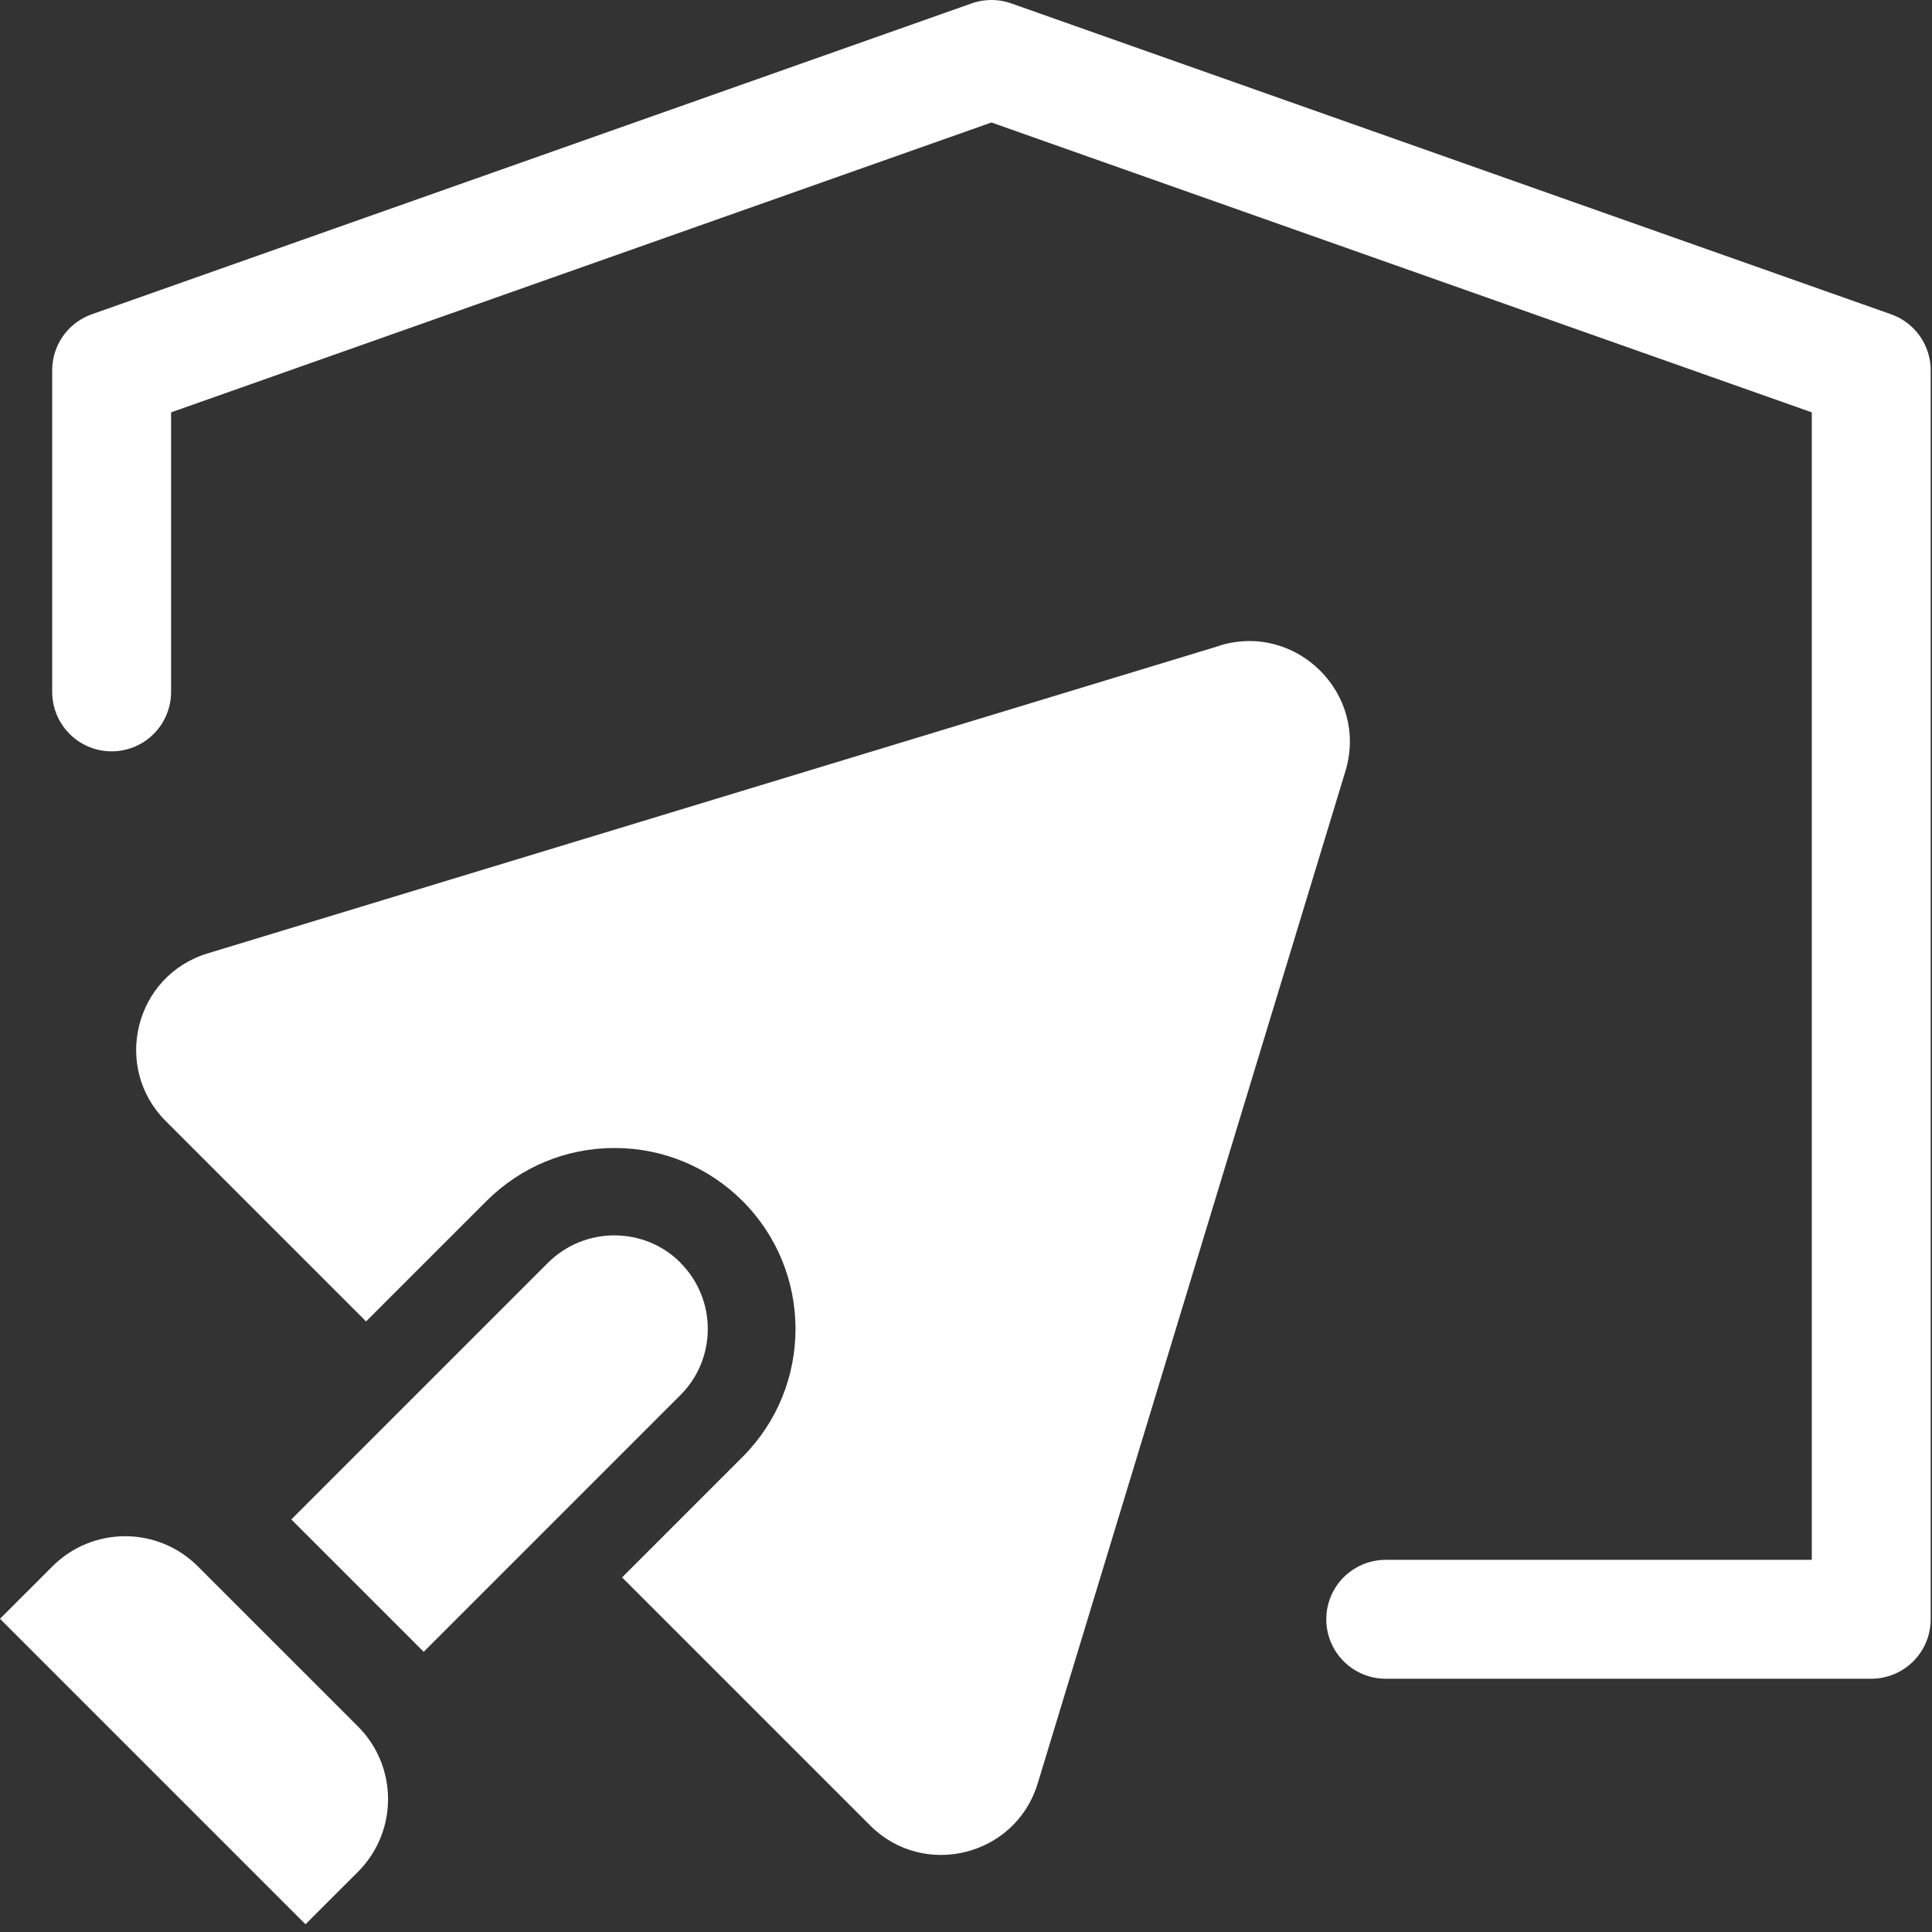
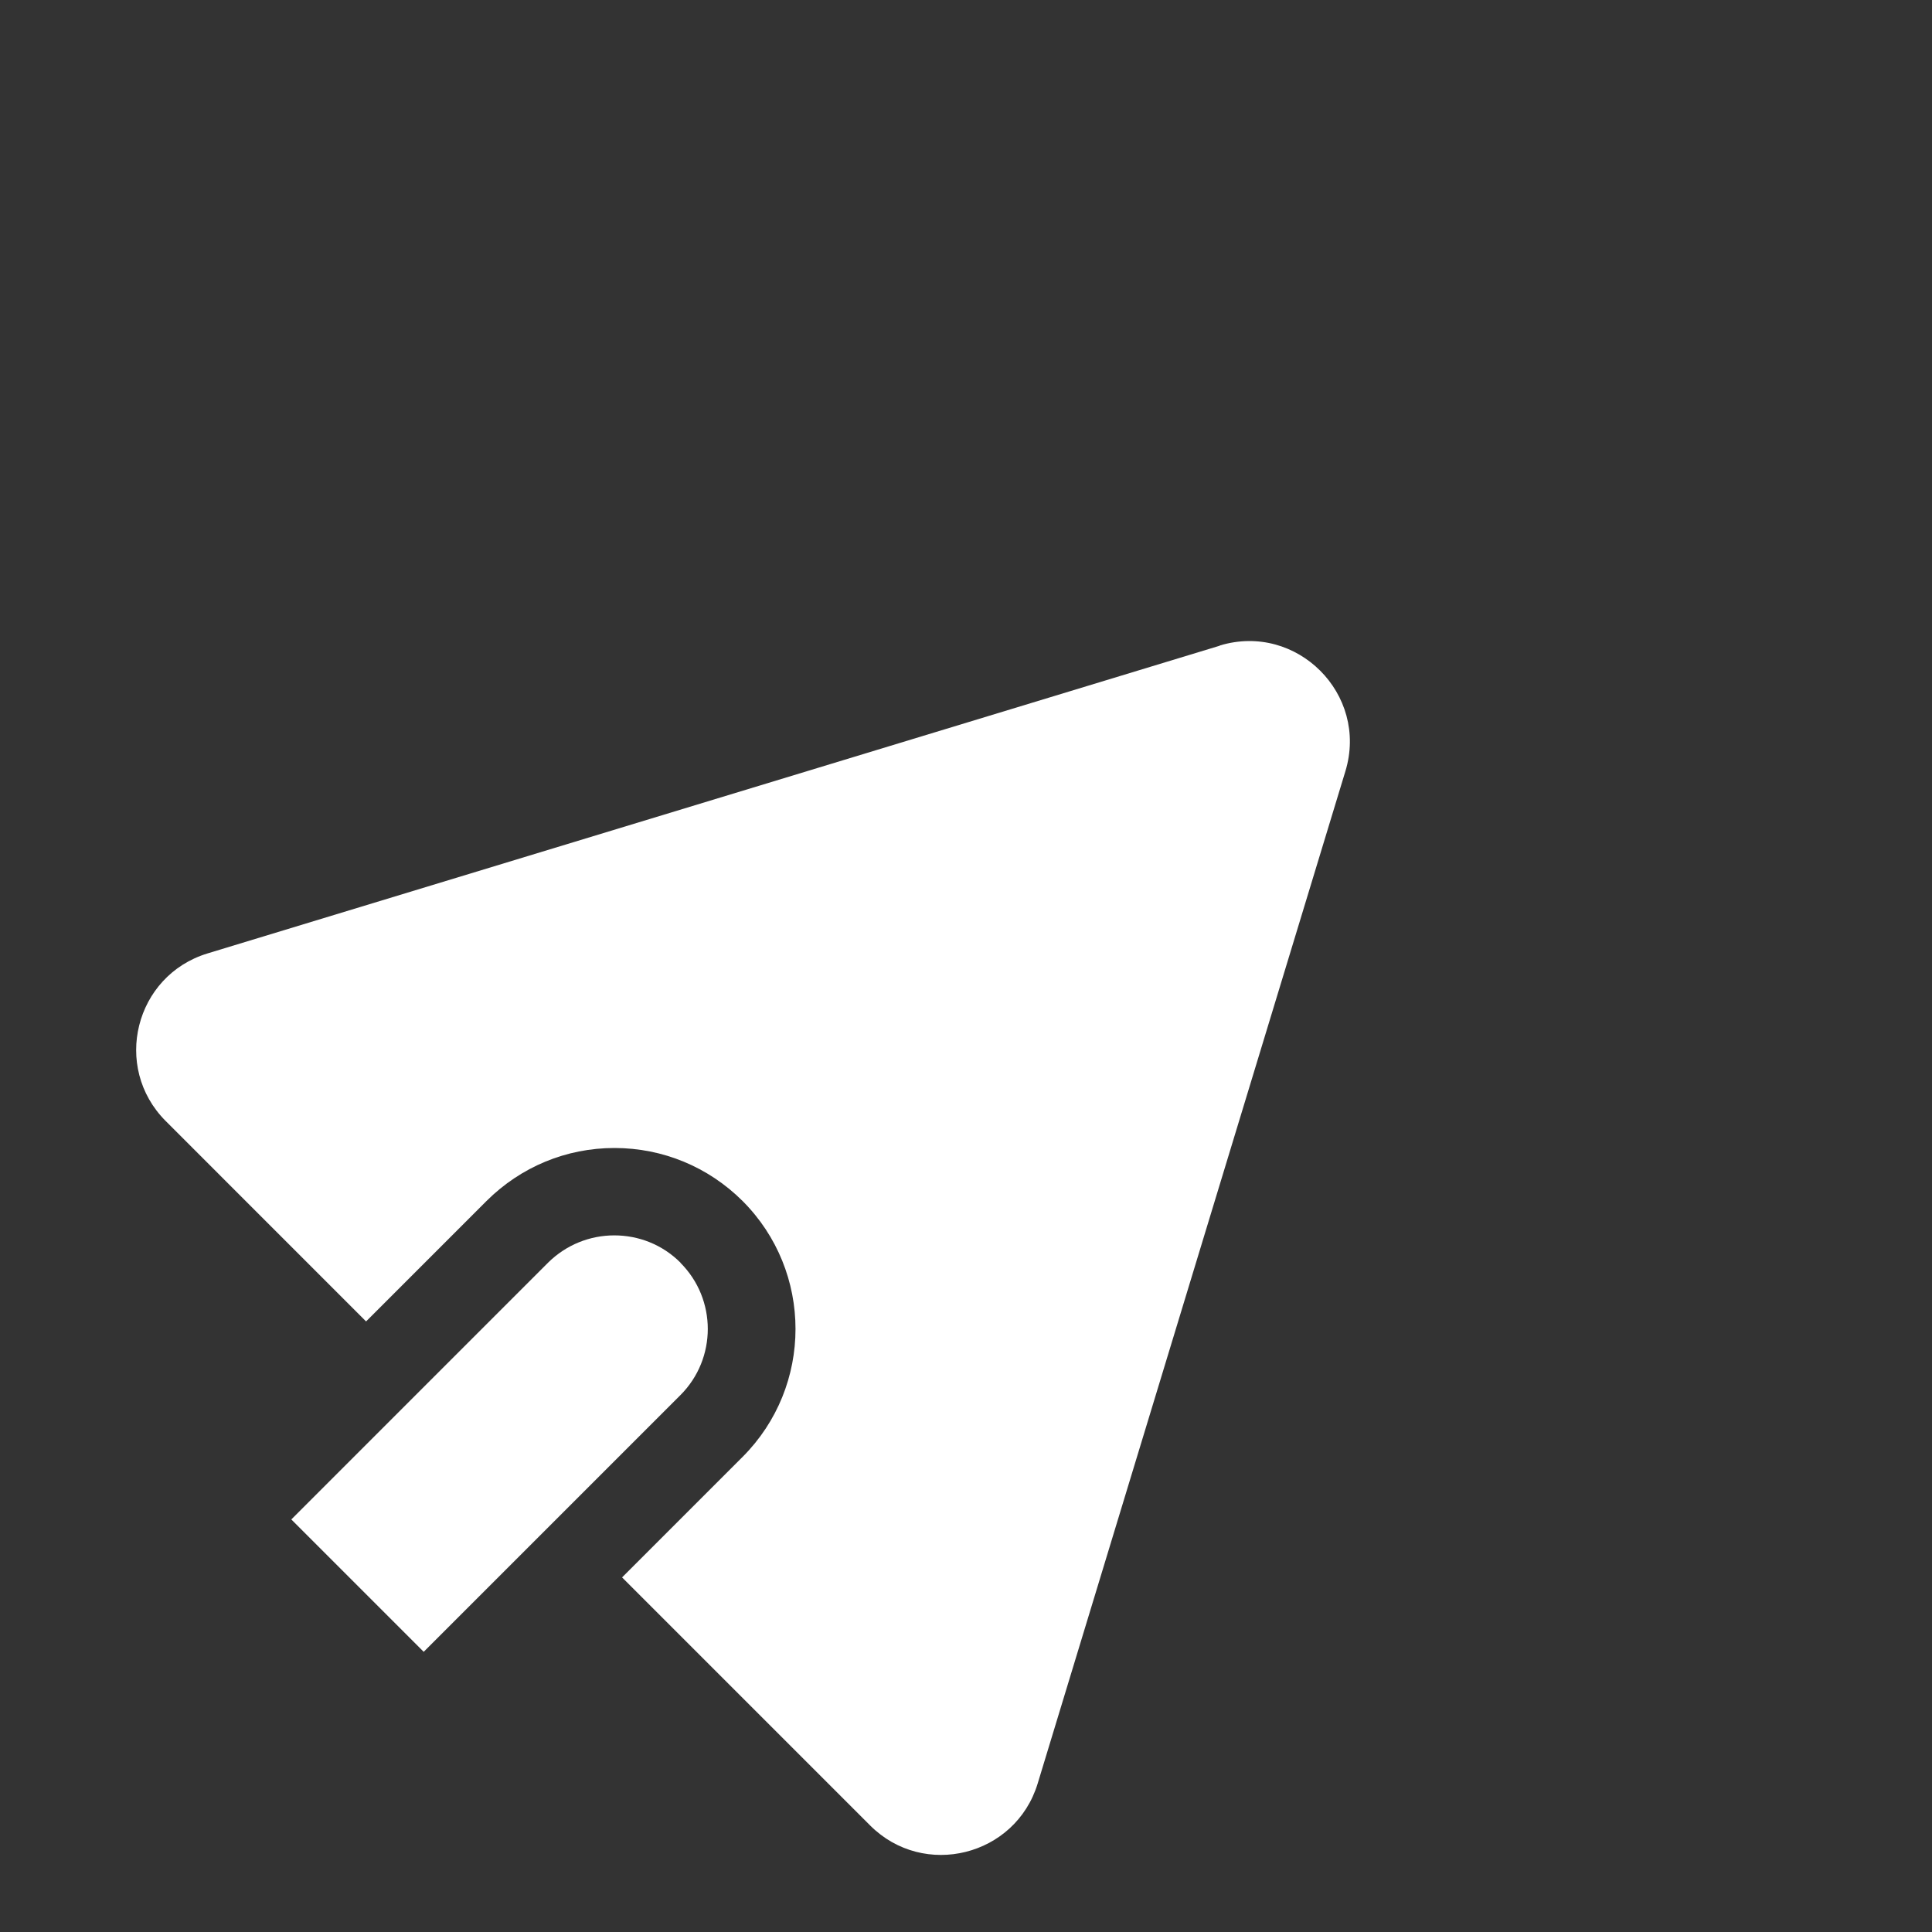
<svg xmlns="http://www.w3.org/2000/svg" width="65" height="65" viewBox="0 0 65 65" fill="none">
  <rect x="0" y="0" width="65" height="65" fill="#333333" stroke="none" />
-   <path d="M3.756 23.278V12.459L33.356 2L62.956 12.459V54.479H46.621" stroke="white" stroke-width="4" stroke-linecap="round" stroke-linejoin="round" />
-   <path d="M6.656 52.698C5.305 51.347 3.115 51.347 1.764 52.698L0 54.462L10.278 64.74L12.043 62.976C13.393 61.625 13.393 59.435 12.043 58.084L6.656 52.698Z" fill="white" />
  <path d="M41.037 21.724L6.982 32.077C4.537 32.823 3.768 35.903 5.573 37.714L12.316 44.458L16.369 40.405C17.523 39.258 19.048 38.623 20.673 38.623C22.298 38.623 23.829 39.258 24.982 40.405C27.358 42.781 27.358 46.641 24.982 49.017L20.929 53.07L29.274 61.415C31.079 63.22 34.165 62.452 34.911 60.006L45.265 25.945C46.051 23.354 43.628 20.932 41.037 21.718V21.724Z" fill="white" />
-   <path d="M22.897 42.484C22.28 41.866 21.476 41.563 20.667 41.563C19.857 41.563 19.054 41.872 18.436 42.484L14.383 46.537L9.801 51.12L14.255 55.574L18.838 50.991L22.891 46.938C24.12 45.71 24.12 43.712 22.891 42.484H22.897Z" fill="white" />
+   <path d="M22.897 42.484C22.28 41.866 21.476 41.563 20.667 41.563C19.857 41.563 19.054 41.872 18.436 42.484L14.383 46.537L9.801 51.12L14.255 55.574L18.838 50.991L22.891 46.938C24.12 45.71 24.12 43.712 22.891 42.484H22.897" fill="white" />
</svg>